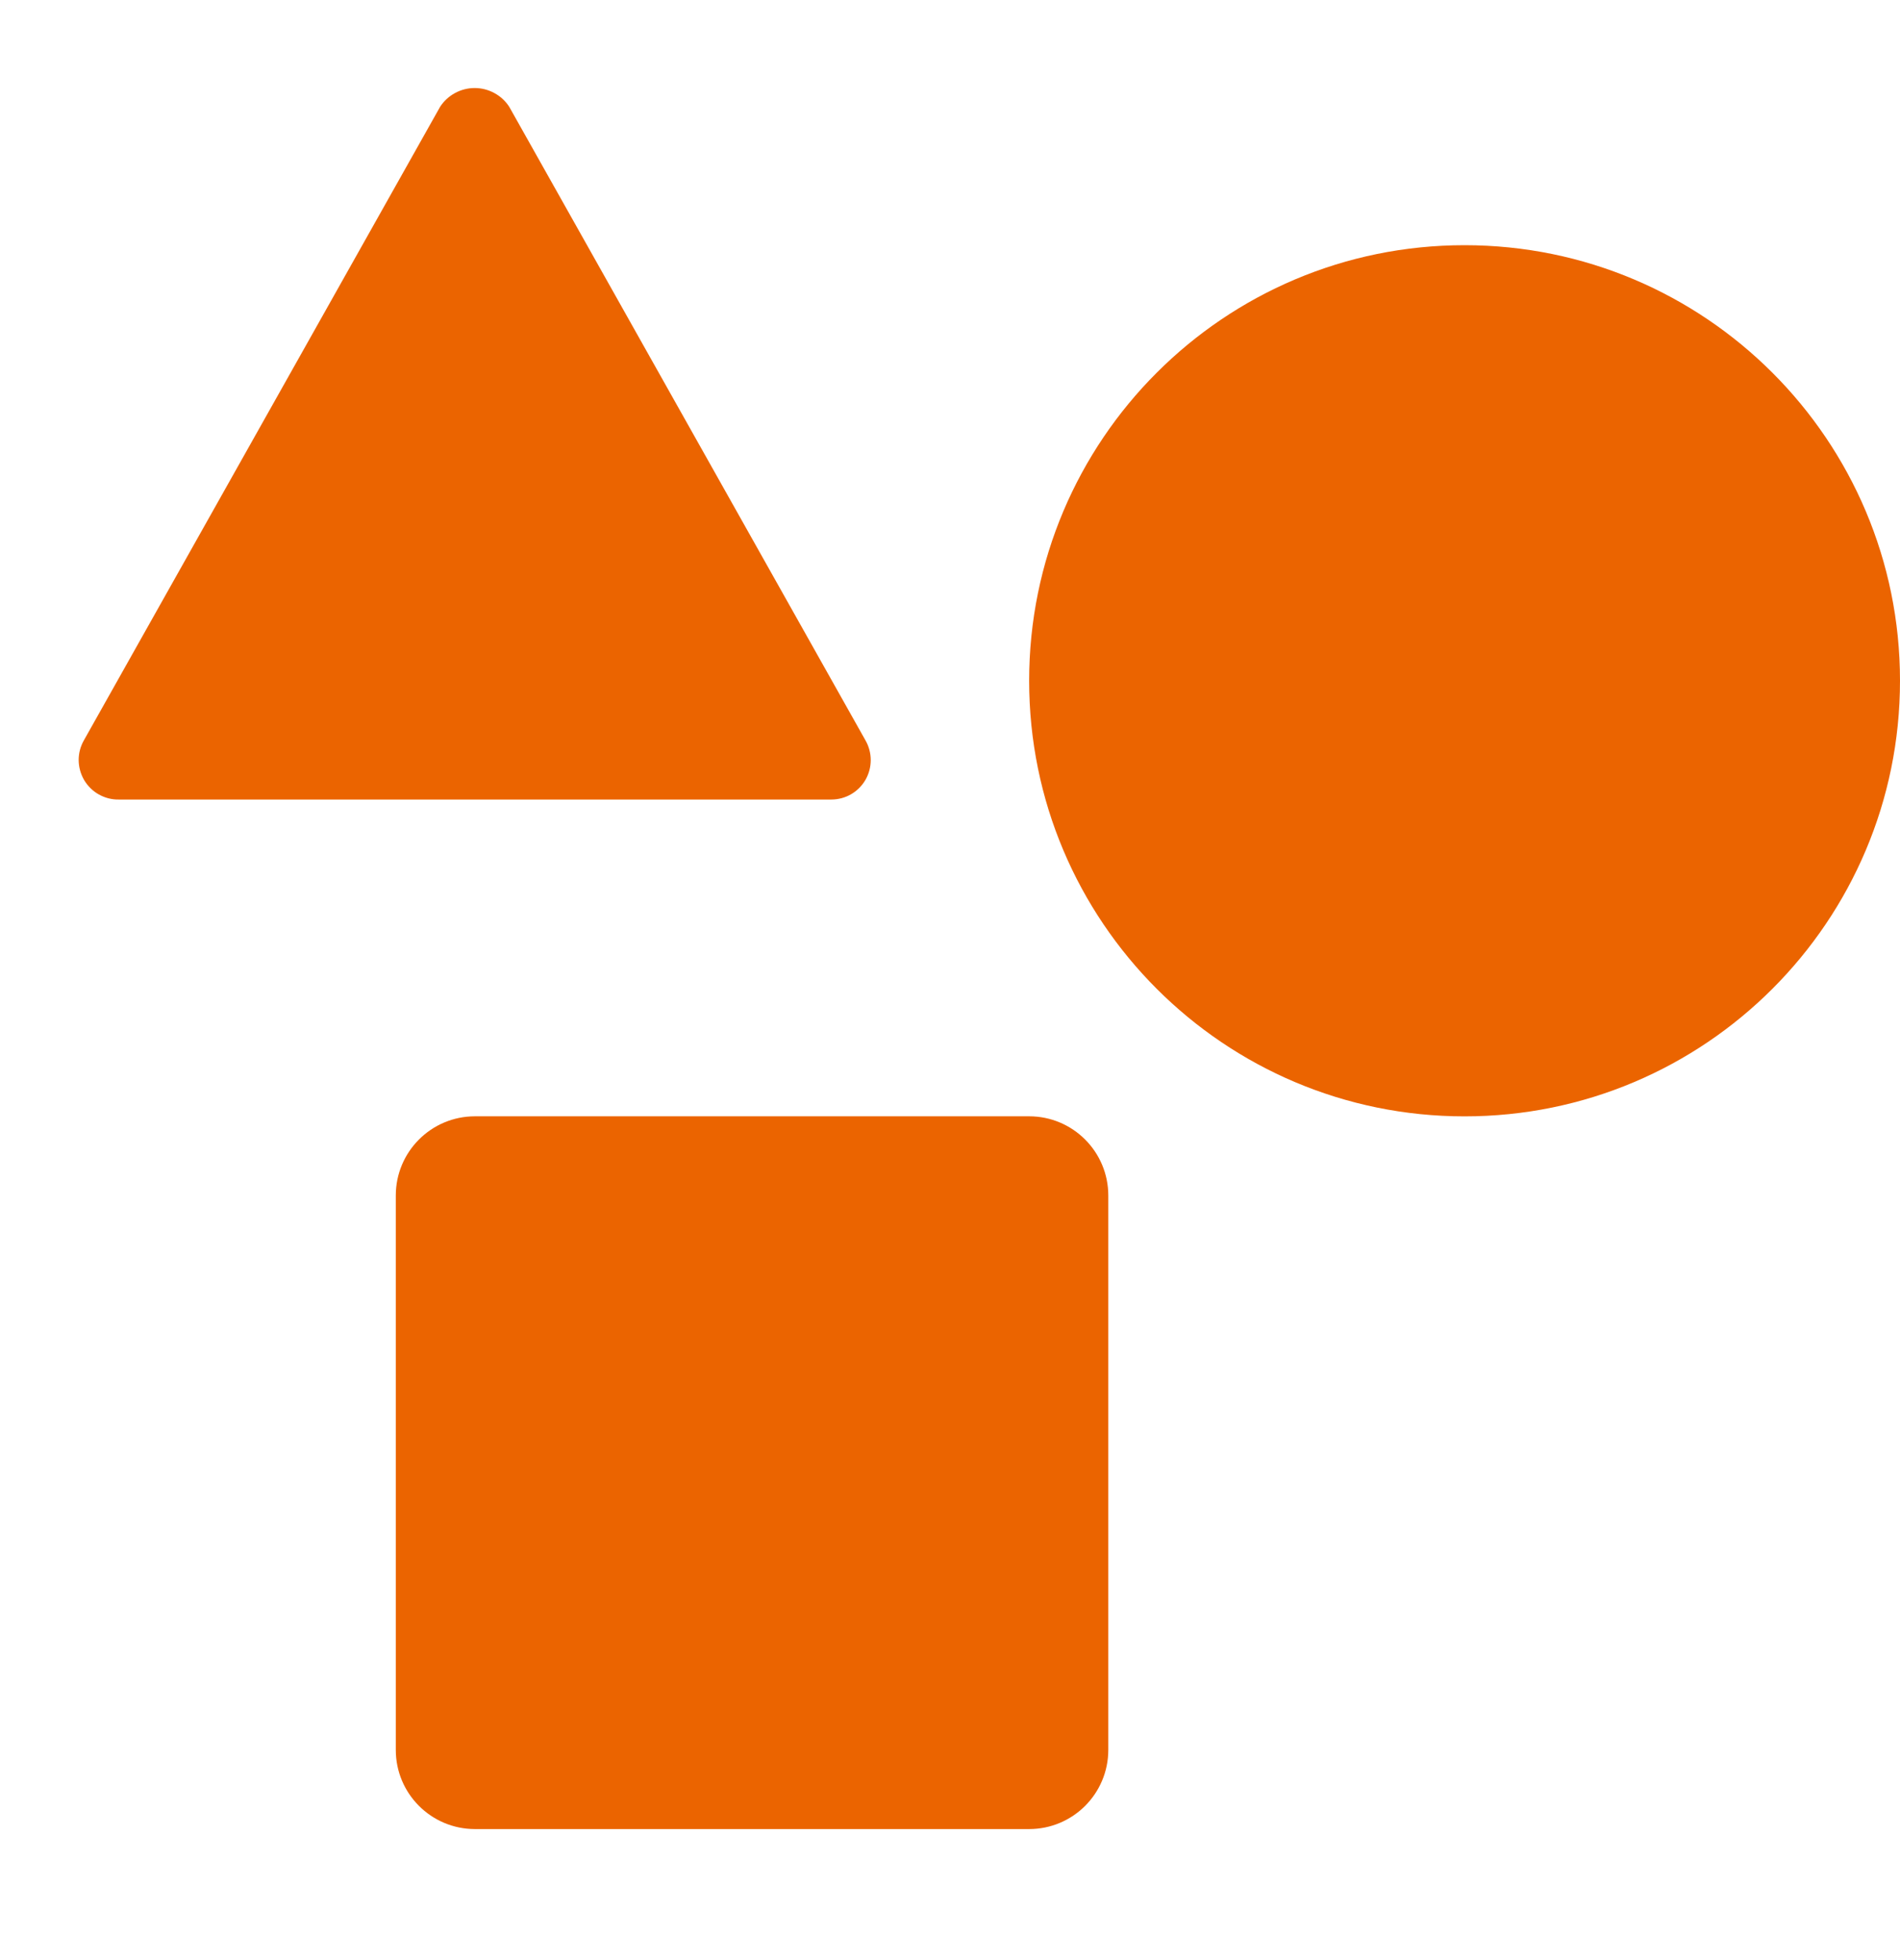
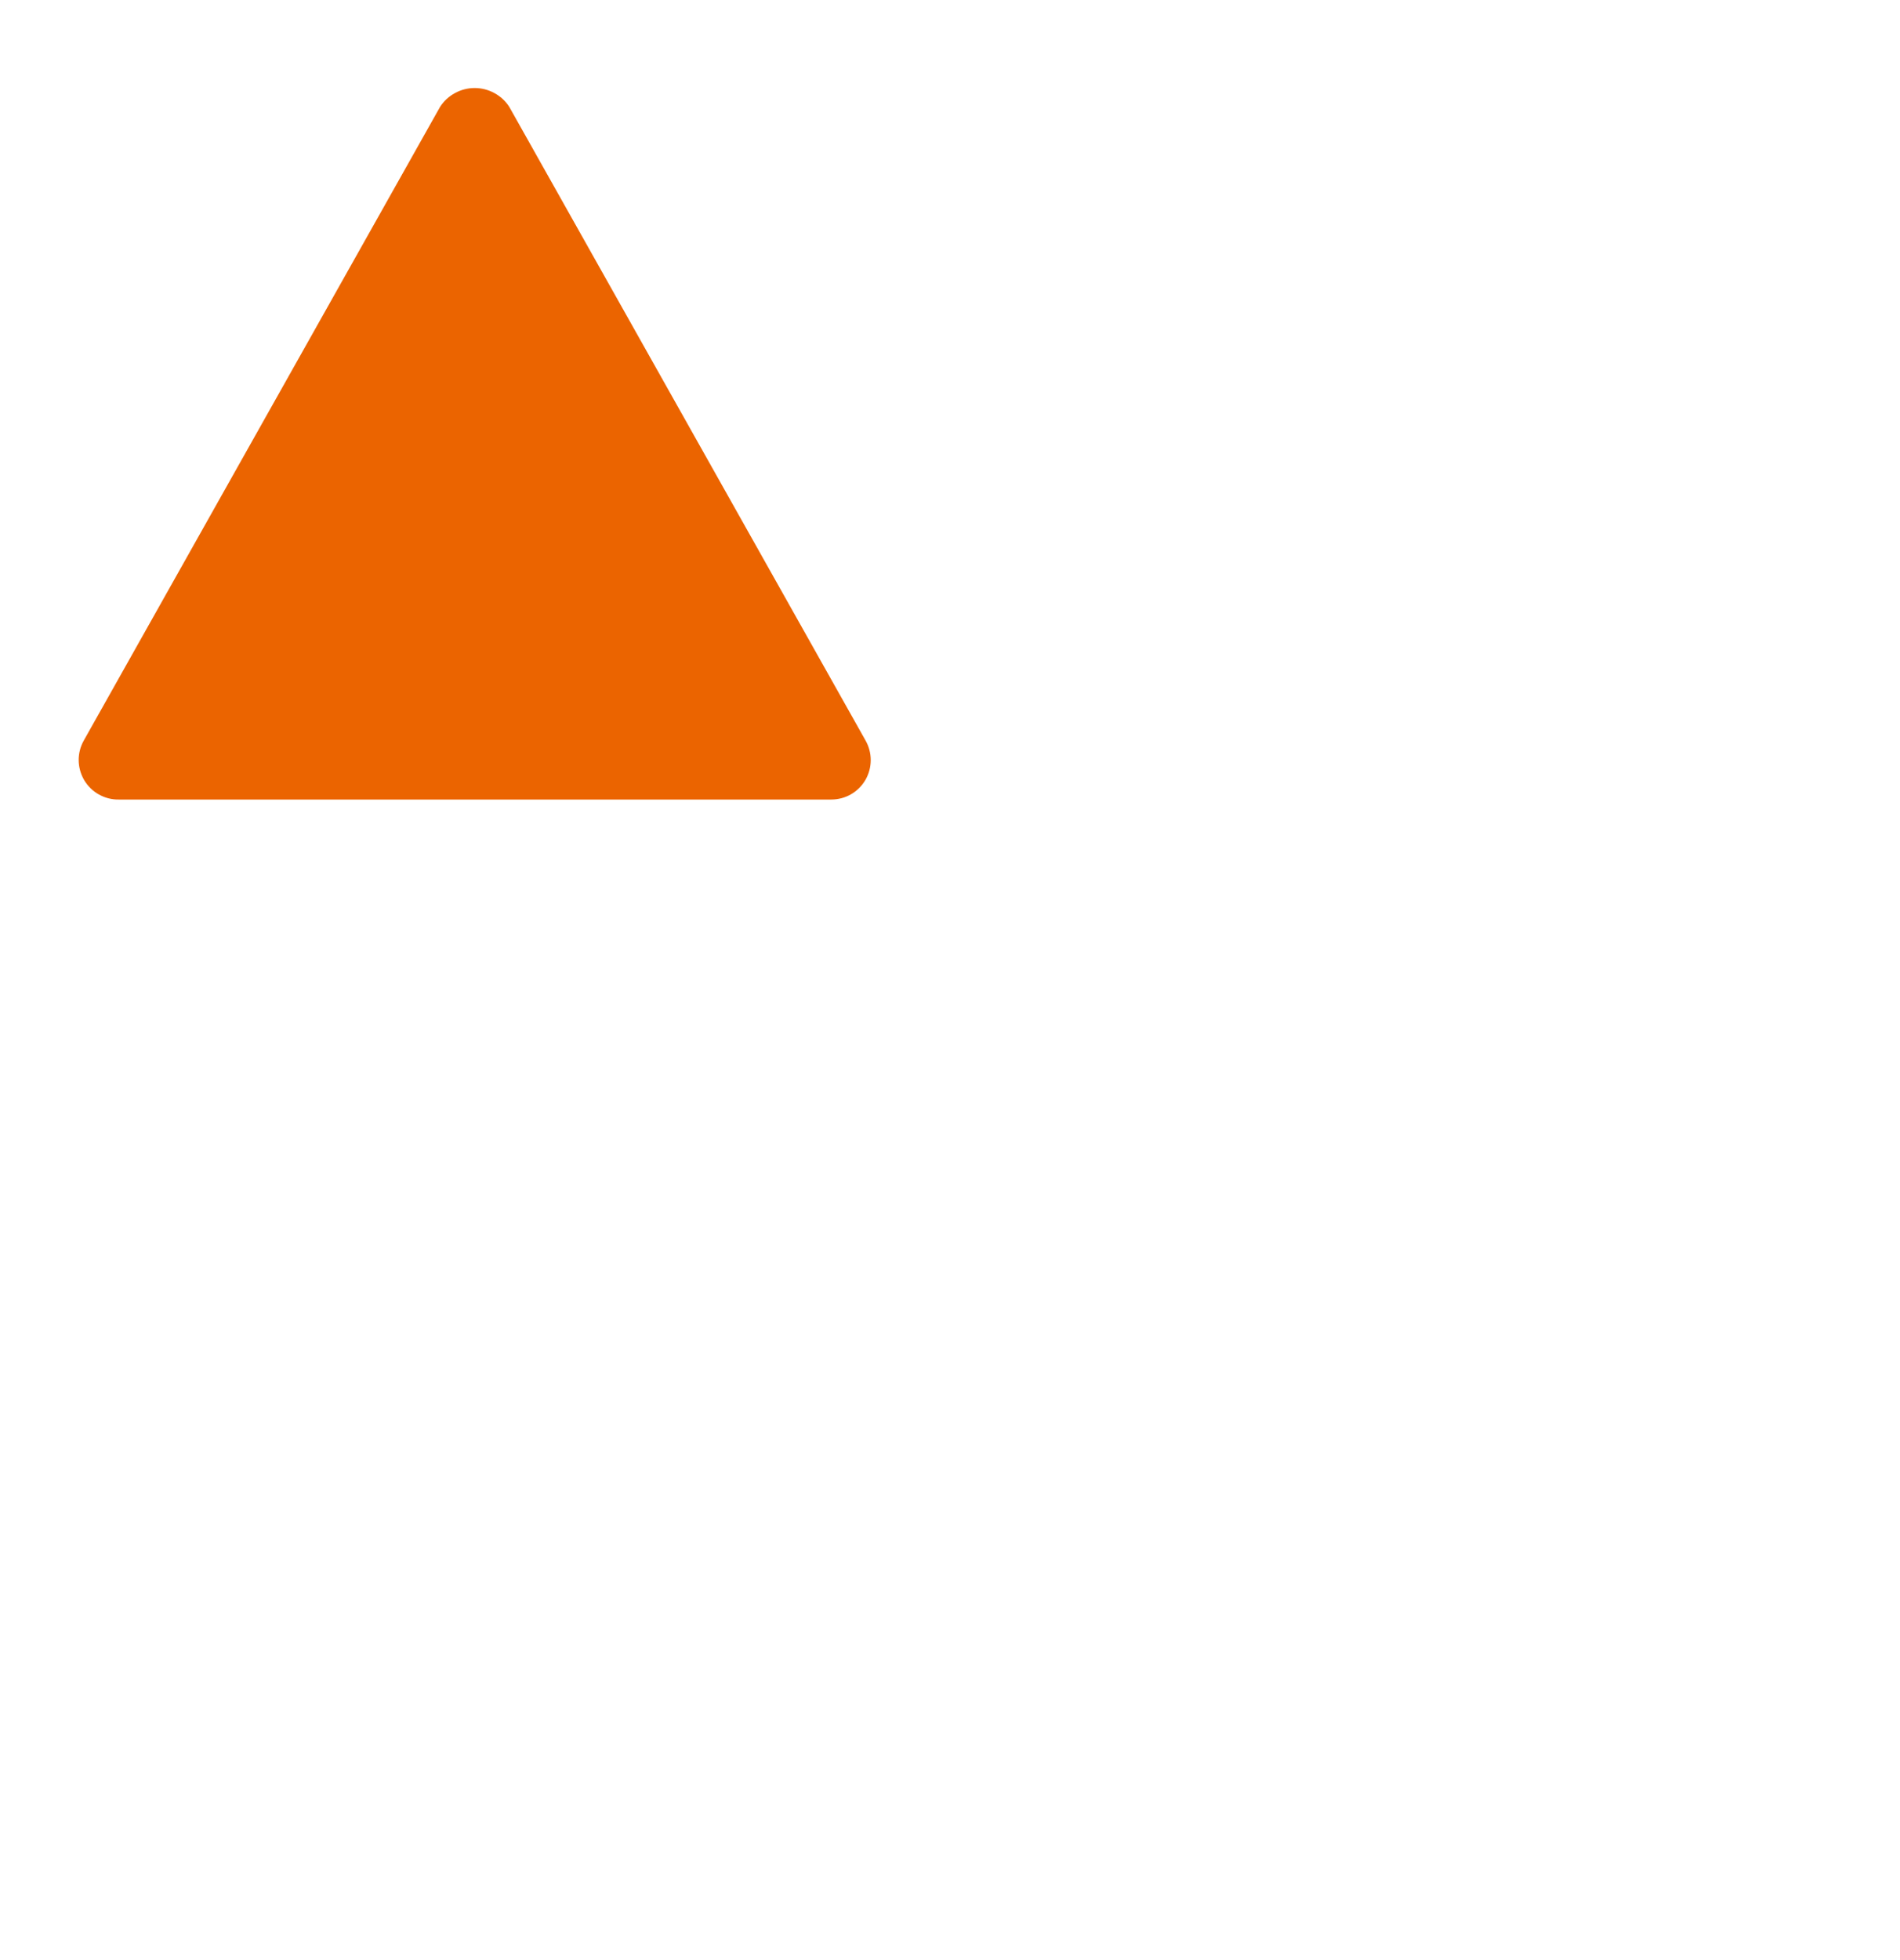
<svg xmlns="http://www.w3.org/2000/svg" width="32" height="33" viewBox="0 0 32 33" fill="none">
-   <path d="M24.666 18.795C28.716 18.795 32 15.511 32 11.461C32 7.411 28.716 4.128 24.666 4.128C20.616 4.128 17.333 7.411 17.333 11.461C17.333 15.511 20.616 18.795 24.666 18.795Z" fill="#EB6400" />
-   <path d="M17.333 18.794H7.999C7.263 18.794 6.666 19.391 6.666 20.128V29.461C6.666 30.198 7.263 30.794 7.999 30.794H17.333C18.069 30.794 18.666 30.198 18.666 29.461V20.128C18.666 19.391 18.069 18.794 17.333 18.794Z" fill="#EB6400" />
  <path d="M14.576 13.13C14.634 13.029 14.665 12.914 14.665 12.797C14.665 12.68 14.634 12.565 14.576 12.464L8.576 1.797C8.513 1.7 8.427 1.621 8.325 1.566C8.224 1.511 8.11 1.482 7.994 1.482C7.879 1.482 7.765 1.511 7.664 1.566C7.562 1.621 7.476 1.7 7.413 1.797L1.413 12.464C1.355 12.566 1.324 12.681 1.325 12.799C1.326 12.916 1.358 13.031 1.417 13.133C1.477 13.234 1.562 13.318 1.664 13.375C1.767 13.433 1.882 13.463 2 13.461H14C14.116 13.461 14.231 13.431 14.332 13.373C14.433 13.315 14.517 13.231 14.576 13.13Z" fill="#EB6400" />
</svg>